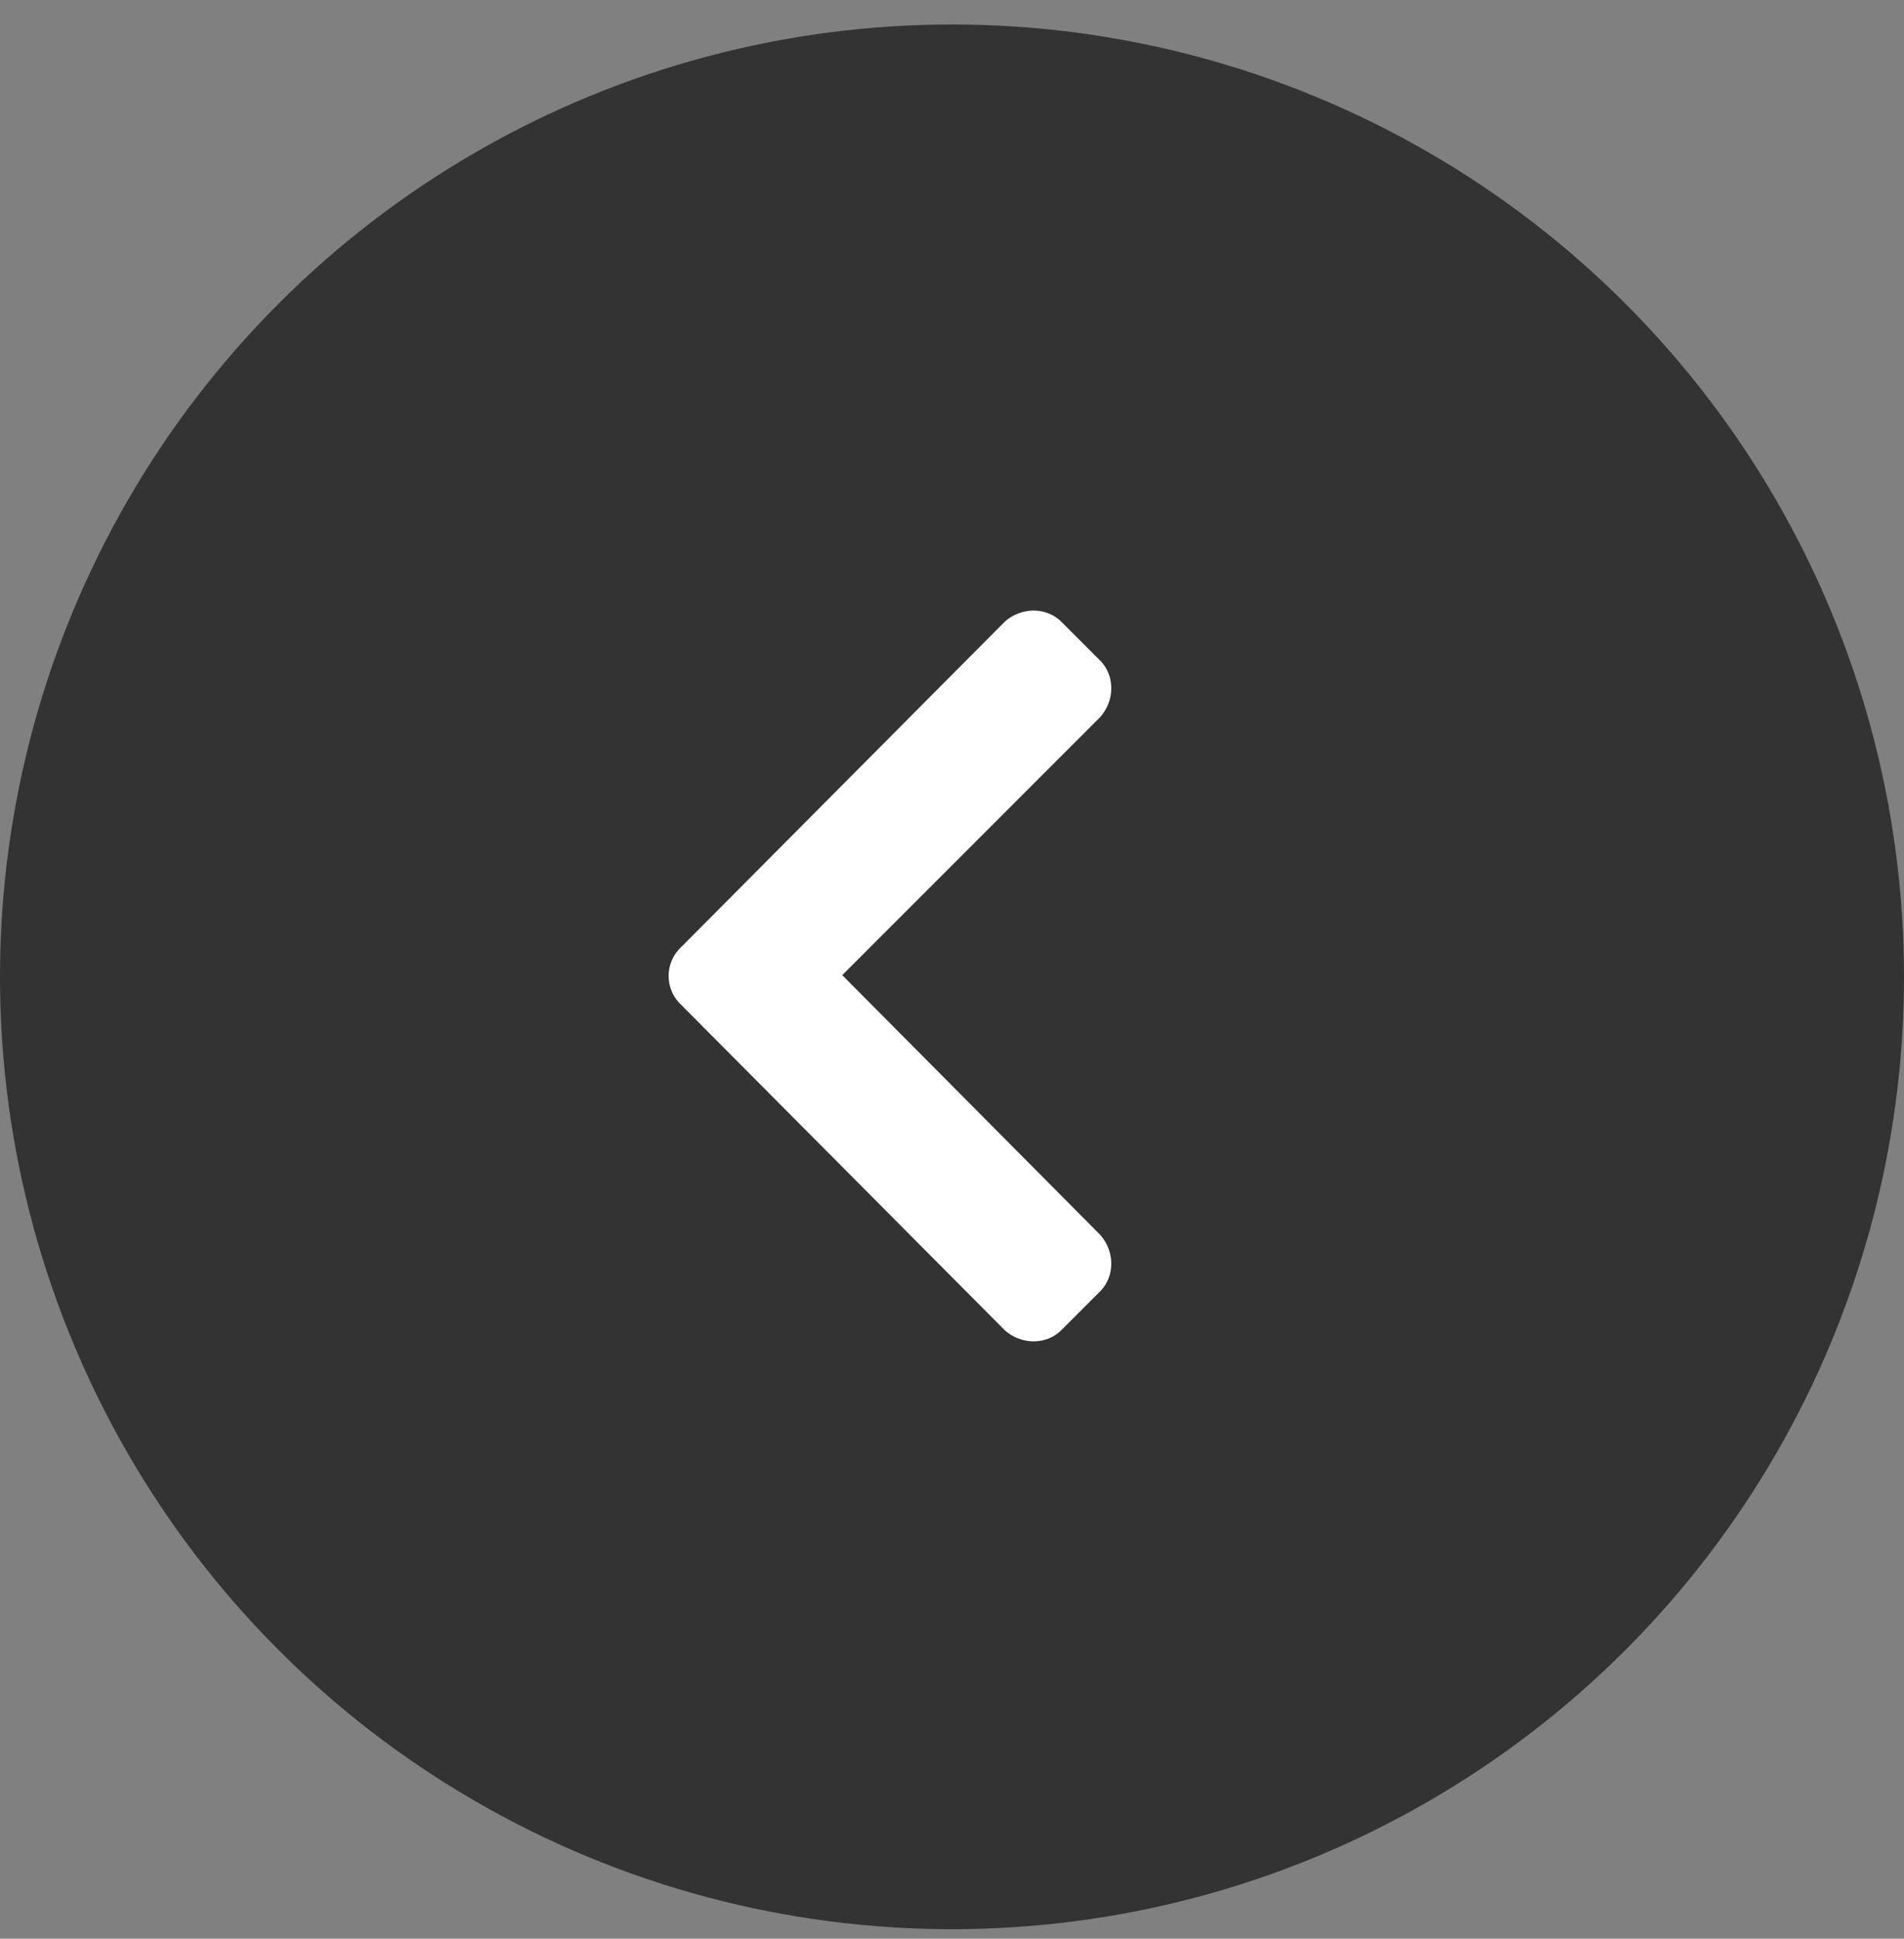
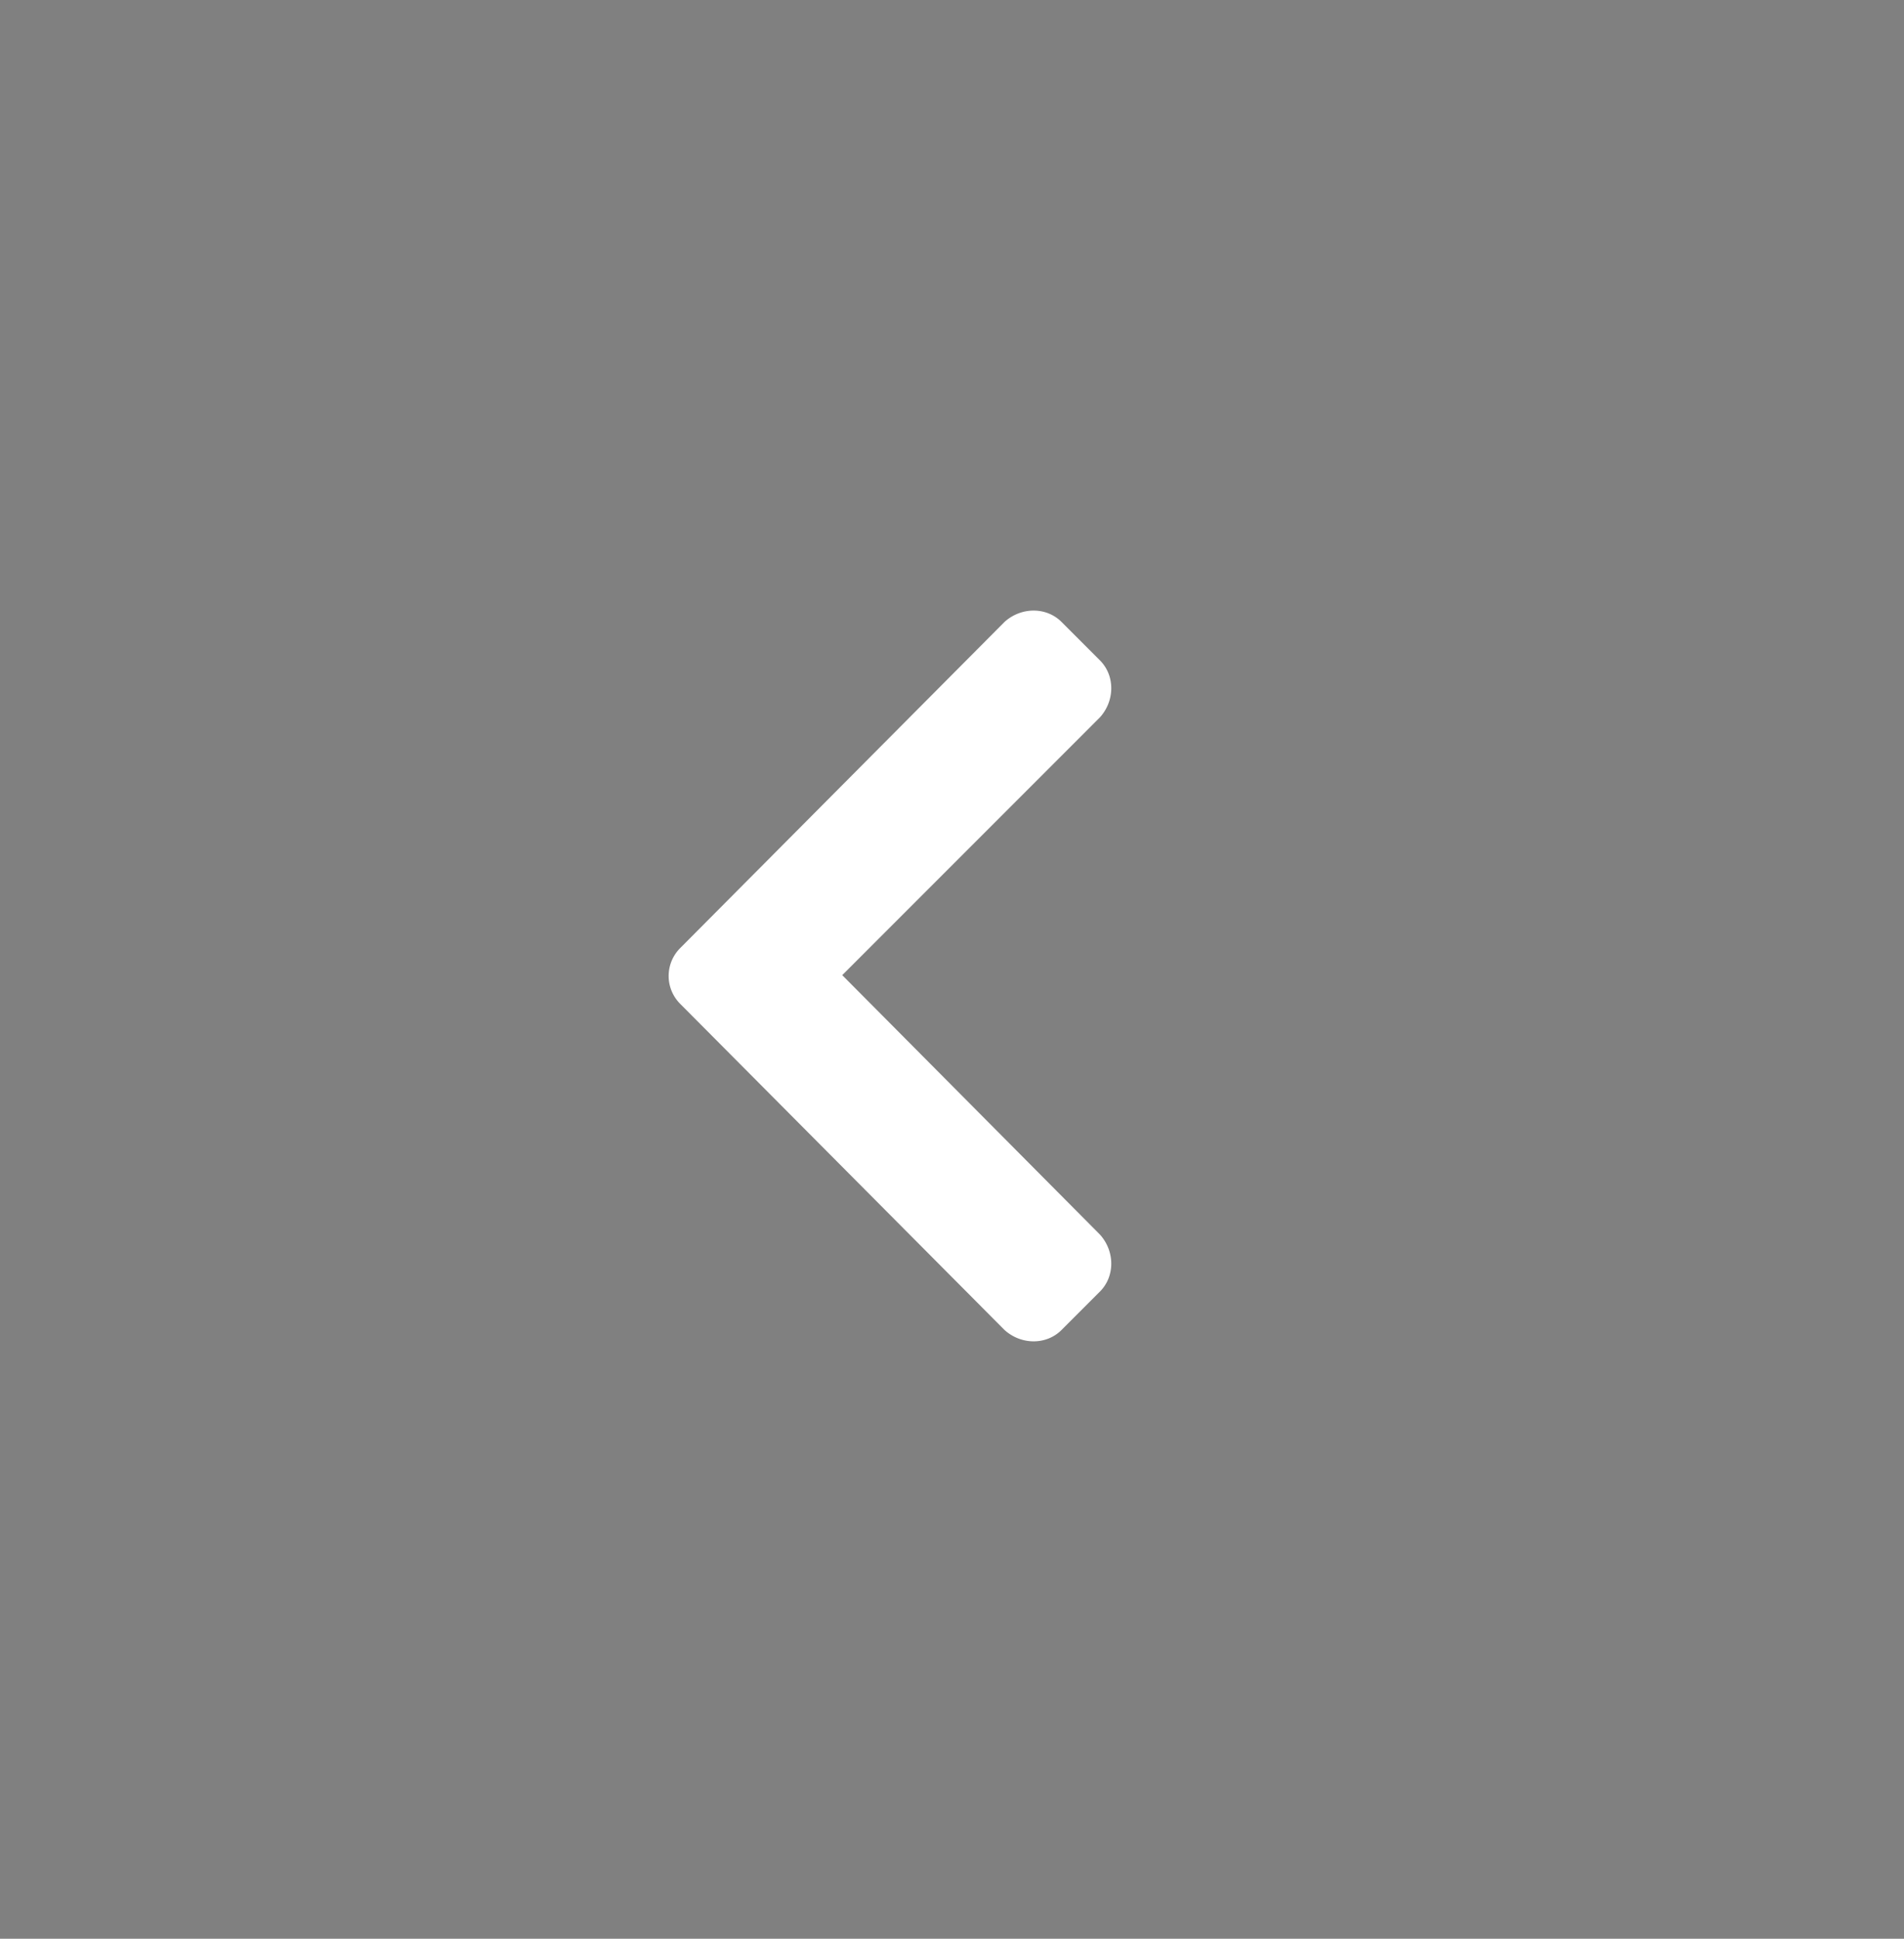
<svg xmlns="http://www.w3.org/2000/svg" width="56" height="57" fill="none">
  <rect width="100%" height="100%" fill="#808080" stroke="none" />
-   <circle cx="28" cy="28.72" r="28" fill="#333" />
-   <path fill="#fff" d="m19.998 27.882 9.548-9.598c.492-.443 1.23-.443 1.674 0l1.132 1.132c.443.443.443 1.181 0 1.674l-7.58 7.58 7.58 7.628c.443.492.443 1.23 0 1.674l-1.132 1.132c-.443.443-1.182.443-1.674 0l-9.548-9.598a1.159 1.159 0 0 1 0-1.624Z" />
+   <path fill="#fff" d="m19.998 27.882 9.548-9.598c.492-.443 1.23-.443 1.674 0l1.132 1.132c.443.443.443 1.181 0 1.674l-7.58 7.58 7.58 7.628c.443.492.443 1.23 0 1.674l-1.132 1.132c-.443.443-1.182.443-1.674 0l-9.548-9.598a1.159 1.159 0 0 1 0-1.624" />
</svg>